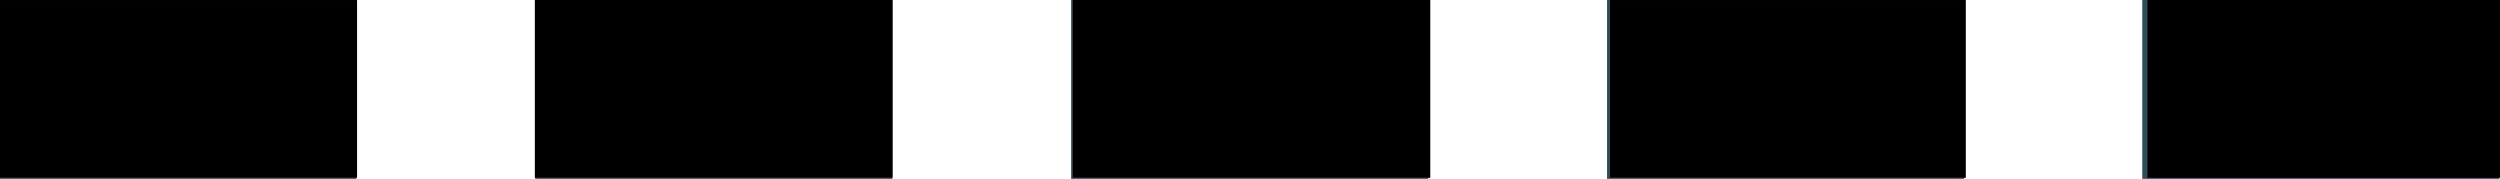
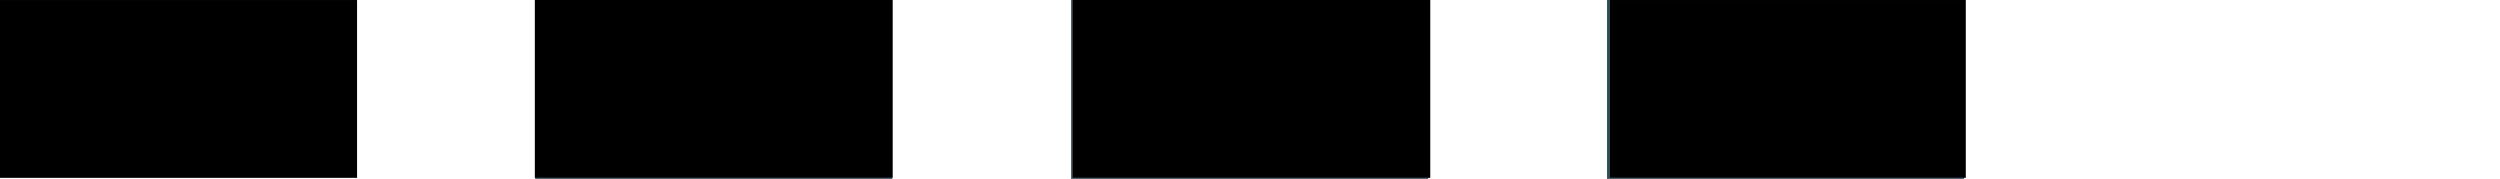
<svg xmlns="http://www.w3.org/2000/svg" xmlns:ns1="http://sodipodi.sourceforge.net/DTD/sodipodi-0.dtd" xmlns:ns2="http://www.inkscape.org/namespaces/inkscape" width="100%" height="100%" viewBox="0 0 3.704 0.265" version="1.1" id="svg8" ns1:docname="dash.svg" ns2:version="0.92.3 (2405546, 2018-03-11)">
  <defs id="defs2">
    <path ns2:connector-curvature="0" id="a" d="M 0,0 H 24 V 24 H 0 Z" />
    <clipPath id="clipPath45" clipPathUnits="userSpaceOnUse">
      <g ns2:label="Clip" id="use47">
        <path style="fill:#a0a0a0;stroke:none" ns2:connector-curvature="0" clip-path="url(#b)" d="M 0.472,3.488 H 1.795 V 2.959 H 0.472 Z m 1.72,0 h 1.323 V 2.959 h -1.323 z m 1.72,0 h 1.323 V 2.959 h -1.323 z M 0.472,4.546 H 1.001 V 4.017 H 0.472 Z m 1.058,0 h 0.529 V 4.017 h -0.529 z m 1.058,0 h 0.529 V 4.017 h -0.529 z m 1.058,0 h 0.529 V 4.017 h -0.529 z m 1.058,0 h 0.529 V 4.017 h -0.529 z M 0.472,2.429 H 2.589 V 1.9 H 0.472 Z m 2.646,0 h 2.117 V 1.9 h -2.117 z M 0.472,0.313 V 1.371 H 5.235 V 0.313 Z" id="path970" />
      </g>
    </clipPath>
  </defs>
  <ns1:namedview id="base" pagecolor="#ffffff" bordercolor="#666666" borderopacity="1.0" ns2:pageopacity="0.0" ns2:pageshadow="2" ns2:zoom="90.509668" ns2:cx="4.6299538" ns2:cy="-1.7224644" ns2:document-units="mm" ns2:current-layer="layer2" showgrid="true" ns2:window-width="2560" ns2:window-height="1377" ns2:window-x="-8" ns2:window-y="-8" ns2:window-maximized="1" units="px">
    <ns2:grid type="xygrid" id="grid4556" />
  </ns1:namedview>
  <g ns2:label="Capa 1" ns2:groupmode="layer" id="layer1" transform="translate(-102.144,-59.763)">
    <g transform="translate(101.659,57.895)" style="display:inline" ns2:label="Capa 2" id="layer2">
-       <rect ry="4.440899e-016" y="1.868" x="0.484" height="0.265" width="0.529" id="rect1149" style="opacity:1;fill:#2f4b59;fill-opacity:1;stroke-width:0.265" />
      <rect ry="4.440899e-016" y="1.868" x="1.278" height="0.265" width="0.529" id="rect1149-7" style="display:inline;opacity:1;fill:#2f4b59;fill-opacity:1;stroke-width:0.265" />
      <rect ry="4.440899e-016" y="1.868" x="2.072" height="0.265" width="0.529" id="rect1149-9" style="display:inline;opacity:1;fill:#2f4b59;fill-opacity:1;stroke-width:0.265" />
      <rect ry="4.440899e-016" y="1.868" x="2.866" height="0.265" width="0.529" id="rect1149-6" style="display:inline;opacity:1;fill:#2f4b59;fill-opacity:1;stroke-width:0.265" />
-       <rect ry="4.440899e-016" y="1.868" x="3.659" height="0.265" width="0.529" id="rect1149-4" style="display:inline;opacity:1;fill:#2f4b59;fill-opacity:1;stroke-width:0.265" />
      <path style="fill:#a0a0a0;stroke:none" d="M 6.1411564e-4,0.497 V 1.0330468e-4 H 1.001 2 V 0.497 0.994 H 1.001 6.1411564e-4 Z" id="path4561" ns2:connector-curvature="0" transform="matrix(0.265,0,0,0.265,0.484,1.868)" />
      <path style="fill:#a0a0a0;stroke:none" d="M 3.006,0.497 V 1.0330468e-4 h 0.994 0.994 V 0.497 0.994 H 4 3.006 Z" id="path4563" ns2:connector-curvature="0" transform="matrix(0.265,0,0,0.265,0.484,1.868)" />
      <path style="fill:#a0a0a0;stroke:none" d="M 6,0.497 V 1.0330468e-4 H 7 8 V 0.497 0.994 H 7 6 Z" id="path4565" ns2:connector-curvature="0" transform="matrix(0.265,0,0,0.265,0.484,1.868)" />
      <path style="fill:#a0a0a0;stroke:none;stroke-width:0.011" d="M 9.005,0.497 V 1.0330468e-4 H 10 10.994 V 0.497 0.994 H 10 9.005 Z" id="path4567" ns2:connector-curvature="0" transform="matrix(0.265,0,0,0.265,0.484,1.868)" />
-       <path style="fill:#000000;stroke:none;stroke-width:0.011" d="M 12.01,0.497 V 1.0330468e-4 h 0.994 0.994 V 0.497 0.994 H 13.005 12.01 Z" id="path4569" ns2:connector-curvature="0" transform="matrix(0.265,0,0,0.265,0.484,1.868)" />
      <path style="fill:#000000;stroke:none;stroke-width:0.011" d="M 9.005,0.497 V 1.0330468e-4 H 10 10.994 V 0.497 0.994 H 10 9.005 Z" id="path4571" ns2:connector-curvature="0" transform="matrix(0.265,0,0,0.265,0.484,1.868)" />
      <path style="fill:#000000;stroke:none;stroke-width:0.011" d="M 2.994 0 L 2.994 0.498 L 2.994 0.994 L 3.994 0.994 L 4.994 0.994 L 4.994 0.498 L 4.994 0 L 3.994 0 L 2.994 0 z M 6 0 L 6 0.498 L 6 0.994 L 7 0.994 L 8 0.994 L 8 0.498 L 8 0 L 7 0 L 6 0 z " transform="matrix(0.265,0,0,0.265,0.484,1.868)" id="path4573" />
      <path style="fill:#000000;stroke:none;stroke-width:0.011" d="M 6.1411564e-4,0.497 V 1.0330468e-4 H 1.001 2 V 0.497 0.994 H 1.001 6.1411564e-4 Z" id="path4581" ns2:connector-curvature="0" transform="matrix(0.265,0,0,0.265,0.484,1.868)" />
    </g>
  </g>
</svg>